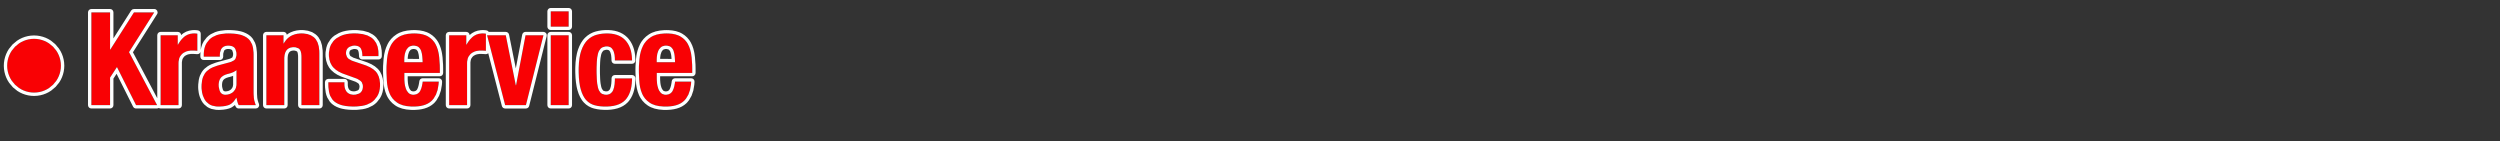
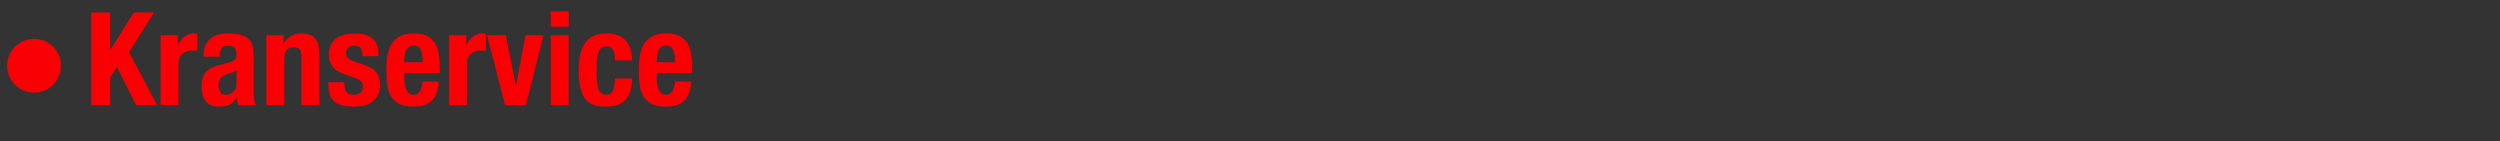
<svg xmlns="http://www.w3.org/2000/svg" version="1.1" viewBox="0 0 372 21">
  <rect x="0" y="0" width="372" height="21" fill="#333333" stroke="none" />
  <g transform="scale(1-1)">
    <g transform="translate(0-21)">
      <path fill="#F90104" d="M3.784 15.015H1V1.212h2.784v4.098l1.024 1.566 2.842-5.664h3.132l-4.176 7.887 3.75 5.915H7.34l-3.518-5.529h-.039Zm7.52-3.402V1.212h2.668v6.244c0 .348.058.641.174.879 .116.238.271.432.464.58 .193.148.406.255.638.319 .232.064.464.097.696.097 .142 0 .28-.003.416-.01 .135-.006.274-.016.416-.029v2.552c-.077.013-.158.022-.242.029 -.084.006-.164.01-.242.01 -.554 0-1.025-.151-1.411-.454 -.387-.303-.715-.706-.986-1.208h-.039v1.392Zm11.289-5.2v-2.049c0-.284-.052-.528-.155-.735 -.103-.206-.235-.374-.396-.503 -.161-.129-.338-.222-.532-.28 -.193-.058-.38-.087-.561-.087 -.361 0-.619.142-.773.425 -.155.283-.232.625-.232 1.024 0 .464.116.831.348 1.102 .232.271.619.464 1.16.58 .168.039.354.1.561.184 .206.084.4.197.58.338Zm-4.872 2.01h2.397v.29c0 .412.103.741.309.986 .206.245.515.367.928.367 .451 0 .77-.113.957-.338 .187-.226.28-.538.28-.938 0-.348-.077-.612-.232-.793 -.155-.18-.432-.322-.831-.425l-1.508-.406c-.464-.129-.86-.277-1.189-.445 -.329-.168-.599-.377-.812-.628 -.213-.251-.371-.554-.474-.909 -.103-.354-.155-.776-.155-1.266 0-.348.045-.699.135-1.054 .09-.354.232-.673.425-.957 .193-.284.451-.506.773-.667 .322-.161.715-.242 1.179-.242 .644 0 1.169.081 1.575.242 .406.161.763.512 1.073 1.054h.039c.039-.18.081-.364.126-.551 .045-.187.113-.364.203-.532h2.552c-.129.309-.216.599-.261.87 -.045.271-.068.651-.068 1.141v5.471c0 .464-.048.892-.145 1.286 -.097.393-.28.731-.551 1.015 -.271.283-.651.503-1.141.657 -.49.155-1.134.232-1.933.232 -.503 0-.976-.055-1.421-.164 -.445-.11-.831-.29-1.16-.541 -.329-.251-.59-.58-.783-.986 -.193-.406-.29-.912-.29-1.518Zm9.318 3.19V1.212h2.668v6.901c0 1.147.47 1.72 1.411 1.72 .4 0 .689-.106.87-.319 .18-.213.271-.59.271-1.131V1.212h2.668v7.713c0 1.044-.229 1.798-.686 2.262 -.458.464-1.112.696-1.962.696 -.58 0-1.095-.119-1.547-.358 -.451-.238-.818-.615-1.102-1.131h-.039v1.218Zm11.618-6.998h-2.397v-.367c0-.503.058-.957.174-1.363 .116-.406.319-.751.609-1.034 .29-.284.683-.496 1.179-.638 .496-.142 1.118-.213 1.865-.213 .567 0 1.086.058 1.556.174 .47.116.876.309 1.218.58 .342.271.609.609.802 1.015 .193.406.29.886.29 1.44 0 .786-.174 1.408-.522 1.865 -.348.458-.941.828-1.778 1.111l-1.605.541c-.451.142-.757.316-.918.522 -.161.206-.242.438-.242.696 0 .374.126.654.377.841 .251.187.544.28.879.28 .438 0 .744-.126.918-.377 .174-.251.261-.648.261-1.189h2.397v.425c0 .941-.29 1.669-.87 2.184 -.58.515-1.476.773-2.687.773 -.683 0-1.266-.084-1.75-.251 -.483-.168-.88-.393-1.189-.677 -.309-.284-.535-.615-.677-.996 -.142-.38-.213-.783-.213-1.208 0-.735.187-1.337.561-1.808 .374-.47.928-.835 1.662-1.092l1.875-.677c.258-.103.483-.242.676-.416 .193-.174.29-.429.29-.764 0-.412-.122-.722-.367-.928 -.245-.206-.574-.309-.986-.309 -.451 0-.796.139-1.034.416 -.238.277-.358.641-.358 1.092Zm11.637 2.977h-2.726v.406c0 .245.022.49.068.735 .045.245.119.467.222.667 .103.2.242.361.416.483 .174.122.396.184.667.184 .271 0 .493-.055.667-.164 .174-.11.309-.271.406-.483 .097-.213.164-.47.203-.773 .039-.303.064-.654.077-1.054Zm-2.726-1.585h5.277v.599c0 .799-.052 1.524-.155 2.175s-.296 1.205-.58 1.662c-.284.458-.673.812-1.17 1.063 -.496.251-1.131.377-1.904.377 -.902 0-1.624-.148-2.165-.445 -.541-.296-.957-.696-1.247-1.199 -.29-.503-.483-1.076-.58-1.72 -.097-.644-.145-1.315-.145-2.01 0-.657.029-1.315.087-1.972 .058-.657.216-1.25.474-1.778 .258-.528.657-.954 1.198-1.276 .541-.322 1.295-.483 2.262-.483 1.276 0 2.21.316 2.803.947 .593.631.915 1.553.967 2.764h-2.397c-.077-.657-.219-1.147-.425-1.469 -.206-.322-.535-.483-.986-.483 -.245 0-.451.068-.619.203 -.168.135-.303.316-.406.541 -.103.226-.177.483-.222.773 -.045.29-.068.59-.068.899Zm6.669 5.606V1.212h2.668v6.244c0 .348.058.641.174.879 .116.238.271.432.464.58 .193.148.406.255.638.319 .232.064.464.097.696.097 .142 0 .28-.003.416-.01 .135-.006.274-.016.416-.029v2.552c-.077.013-.158.022-.242.029 -.084.006-.164.01-.242.01 -.554 0-1.025-.151-1.411-.454 -.387-.303-.715-.706-.986-1.208h-.039v1.392Zm11.367 0l-1.411-7.443h-.039l-1.489 7.442h-2.784l2.687-10.4h3.093l2.61 10.4Zm3.75 3.557v-2.281h2.668v2.281Zm0-3.557V1.212h2.668v10.4Zm9.55-3.75h2.552c0 1.237-.313 2.217-.938 2.938 -.625.722-1.556 1.083-2.793 1.083 -.619 0-1.186-.084-1.701-.251 -.515-.168-.96-.461-1.334-.88 -.374-.419-.664-.98-.87-1.682 -.206-.702-.309-1.588-.309-2.658 0-1.044.084-1.917.251-2.619 .168-.702.416-1.263.744-1.682 .329-.419.741-.709 1.237-.87 .496-.161 1.079-.242 1.749-.242 1.418 0 2.433.358 3.045 1.073 .612.715.918 1.756.918 3.122h-2.552c0-.851-.103-1.469-.309-1.856 -.206-.387-.535-.58-.986-.58 -.296 0-.538.068-.725.203 -.187.135-.332.351-.435.647 -.103.296-.174.673-.213 1.131 -.039.458-.058 1.008-.058 1.653 0 .606.019 1.131.058 1.575 .039.445.11.812.213 1.102 .103.29.258.509.464.657s.47.222.792.222c.258 0 .464-.061.619-.184 .155-.122.274-.284.358-.483 .084-.2.142-.422.174-.667 .032-.245.048-.496.048-.754Zm8.95-.271h-2.726v.406c0 .245.022.49.068.735 .045.245.119.467.222.667 .103.2.242.361.416.483 .174.122.396.184.667.184 .271 0 .493-.055.667-.164 .174-.11.309-.271.406-.483 .097-.213.164-.47.203-.773 .039-.303.064-.654.077-1.054ZM85.129 6.006h5.277v.599c0 .799-.052 1.524-.155 2.175s-.296 1.205-.58 1.662c-.284.458-.673.812-1.17 1.063 -.496.251-1.131.377-1.904.377 -.902 0-1.624-.148-2.165-.445 -.541-.296-.957-.696-1.247-1.199 -.29-.503-.483-1.076-.58-1.72 -.097-.644-.145-1.315-.145-2.01 0-.657.029-1.315.087-1.972 .058-.657.216-1.25.474-1.778 .258-.528.657-.954 1.198-1.276 .541-.322 1.295-.483 2.262-.483 1.276 0 2.21.316 2.803.947 .593.631.915 1.553.967 2.764h-2.397c-.077-.657-.219-1.147-.425-1.469 -.206-.322-.535-.483-.986-.483 -.245 0-.451.068-.619.203 -.168.135-.303.316-.406.541 -.103.226-.177.483-.222.773 -.045.29-.068.59-.068.899Z" transform="translate(12.595 4.144)" />
-       <path fill="#FFF" d="M73.812 13.572l.159.107 .107.159 .039.195v2.281l-.039.195 -.107.159 -.159.107 -.195.039H70.95l-.195-.039 -.159-.107 -.107-.159 -.039-.195V14.033l.039-.195 .107-.159 .159-.107 .195-.039h2.668ZM21.771 1.649l.48.035 .444.071 .392.104 .199.073 .219.108 .358.251 .092.092 .107-.234 .078-.121 .107-.092 .128-.059 .142-.021h2.552l.239.06 .174.157 .084.219 -.03.245 -.076.191 -.119.39 -.036.173 -.026.187 -.033.547 -.004.341 -0 5.484 -.012.384 -.08.69 -.075.347 -.127.374 -.332.59 -.222.261 -.149.14 -.3.226 -.337.19 -.362.154 -.203.069 -.228.063 -.466.093 -.516.061 -.562.03 -.313.004 -.415-.013 -.757-.09 -.377-.082 -.392-.122 -.65-.31 -.304-.211 -.297-.27 -.439-.565 -.177-.33 -.086-.204 -.123-.4 -.069-.375v2.433l-.033.177 -.09.15 -.136.11 -.171.057 -.14.02 -.143.014 -.142.008 -.146.002 -.26-.012 -.464-.075 -.434-.148 -.378-.205 -.178-.129 -.173-.147 -.035-.035 -.035.176 -.107.159 -.159.107 -.195.039h-2.552l-.195-.039 -.159-.107 -.107-.159 -.039-.195V3.384l-3.62 6.838 3.595 5.67 .059.129 .02.132 -.063.248 -.176.186 -.122.054 -.14.019H8.935l-.241-.062 -.181-.17 -2.635-4.141v3.872l-.039.195 -.107.159 -.159.107 -.195.039H2.595L2.4 16.62l-.159-.107 -.107-.159 -.039-.195V2.357l.039-.195 .107-.159L2.4 1.896l.195-.039h2.784l.195.039 .159.107 .107.159 .039.195V6.306l.467.714 2.452-4.887 .079-.114 .105-.087 .125-.055 .138-.019h3.132l.253.068 .013.013 .061-.042 .195-.039h2.668l.195.039 .159.107 .107.159 .039.195 -.001 6.222 .002.175 .06.35 .05.134 .047.1 .169.225 .095.087 .087.067 .252.132 .132.045 .125.033 .296.044 .151.006 .199-.002 .194-.007 .195-.011 .21-.017 .207.027 .172.104 .117.163 .018.083 -.022-.265 -.005-.233v-.251l.039-.195 .107-.159 .159-.107 .195-.039h2.397l.195.039 .159.107 .107.159 .039.195 -.001.257 .015.234 .118.378 .038.062 .011.024 .144.102 .132.052 .149.028 .115.006 .107-0 .194-.019 .18-.064 .097-.065 .06-.09 .104-.347 .013-.161 -.011-.189 -.078-.267 -.026-.038 -.049-.045 -.269-.145 -.261-.08 -1.521-.41 -.367-.111 -.632-.238 -.293-.139 -.295-.173 -.464-.367 -.206-.223 -.193-.268 -.267-.524 -.1-.3 -.078-.336 -.081-.68 -.01-.384 .012-.309 .076-.572 .068-.299 .1-.319 .244-.538 .167-.265 .225-.272 .463-.388 .288-.161 .346-.134 .667-.13 .365-.016ZM73.618 14.033H70.95v2.281h2.668ZM5.378 10.631h.039l3.518 5.529h3.016l-3.75-5.915 4.176-7.887H9.245L6.403 8.021 5.378 6.455V2.357H2.595v13.803h2.784Zm36.776-8.973l.825.095 .402.086 .413.129 .681.332 .313.224 .302.279 .448.578 .178.331 .085.2 .124.389 .08.412 .038.423 .004.23 -.012.334 -.08.602 -.162.549 -.233.469 -.154.221 -.193.22 -.418.359 -.502.309 -.573.26 -.314.114 -1.594.538 -.234.077 -.428.244 -.009.008 -.071.107 -.082.236 -.006.056 -.003.063 .036.188 .054.121 .024.034 .031.033 .143.089 .327.104 .126.011 .093.001 .225-.038 .113-.046 .101-.08 .002-.002 .073-.163 .056-.236 .031-.316 .004-.196 .042-.191 .108-.156 .158-.104 .192-.038h2.397l.195.039 .159.107 .107.159 .039.195 -0.0.445 -.021.409 -.109.626 -.028.099 -.217.546 -.055.102 -.383.534 -.249.243 -.308.23 -.553.29 -.094.038 -.749.209 -.837.1 -.461.012 -.276-.005 -.513-.035 -.481-.071 -.436-.104 -.219-.07 -.41-.167 -.662-.385 -.291-.241 -.272-.29 -.382-.577 -.141-.325 -.11-.356 -.113-.67 -.013-.352 .013-.322 .088-.58 .174-.535 .247-.463 .16-.218 .192-.216 .408-.359 .473-.306 .523-.25 .275-.105 1.84-.662 .13-.054 .283-.169 .091-.065 .068-.078 .089-.236 .01-.102 .001-.085 -.037-.219 -.058-.146 -.033-.052 -.022-.03 -.138-.094 -.368-.116 -.179-.014 -.098-.001 -.246.043 -.168.068 -.088.057 -.058.056 -.042.045 -.096.152 -.07.19 -.04.25 -.005.148v.348l-.039.195 -.107.159 -.159.107 -.195.039h-2.397l-.195-.039 -.159-.107 -.107-.159 -.039-.195 0-.382 .015-.416 .097-.736 .09-.362 .144-.381 .363-.597 .237-.261 .156-.137 .312-.221 .348-.184 .37-.146 .204-.063 .224-.057 .456-.085 .497-.056 .533-.027 .293-.003Zm37.229-.009l.533.038 .5.075 .468.115 .434.157 .398.199 .36.243 .305.272 .141.155 .137.173 .229.346 .194.376 .159.404 .125.431 .092.458 .06.484 .029.504 .004.252 -.037.197 -.107.161 -.16.109 -.196.04h-2.552l-.193-.039 -.158-.105 -.108-.156 -.042-.192 -.004-.281 -.033-.504 -.062-.399 -.091-.313 -.046-.106 -.024-.058 -.15-.163 -.131-.077 -.119-.035 -.106-.009 -.159.009 -.273.077 -.076.067 -.155.231 -.048.111 -.059.186 -.101.526 -.033.31 -.025.343 -.029.813 -.004.458 .003.425 .028.77 .024.33 .029.279 .093.499 .053.183 .066.155 .181.257 .01.01 .11.065 .288.081 .11.009 .127-.008 .214-.064 .016-.01 .131-.163 .051-.1 .042-.104 .077-.287 .025-.148 .034-.34 .012-.382 .044-.19 .108-.154 .157-.103 .191-.038h2.552l.197.04 .16.109 .107.162 .037.197 -.005.254 -.033.476 -.066.456 -.099.434 -.134.412 -.168.388 -.203.363 -.229.327 -.132.16 -.154.164 -.312.276 -.344.235 -.373.193 -.4.152 -.425.112 -.45.073 -.465.035 -.247.004 -.256-.005 -.482-.035 -.465-.07 -.437-.102 -.222-.068 -.236-.088 -.419-.206 -.386-.26 -.342-.3 -.165-.175 -.166-.203 -.279-.418 -.239-.467 -.198-.506 -.088-.279 -.08-.305 -.122-.633 -.08-.696 -.039-.754 -.005-.404 .004-.4 .033-.745 .067-.686 .099-.618 .064-.291 .076-.287 .173-.52 .212-.472 .243-.408 .141-.191 .164-.19 .336-.313 .375-.256 .391-.191 .211-.076 .224-.065 .445-.098 .474-.064 .495-.031 .263-.004Zm-47.887.246l.159.107 .107.159 .039.195 -0 6.888 .002.163 .03.303 .055.234 .107.217 .1.121 .12.088 .162.066 .185.036 .116.008 .209-.015 .279-.102 .053-.048 .044-.081 .056-.215 .032-.306 .004-.184V2.357l.039-.195 .107-.159 .159-.107 .195-.039h2.668l.195.039 .159.107 .107.159 .039.195 -0 7.727 -.015.427 -.103.756 -.172.566 -.043.1 -.313.537 -.205.233 -.25.216 -.417.261 -.098.048 -.582.197 -.623.092 -.34.011 -.256-.008 -.469-.055 -.447-.108 -.408-.154 -.204-.101 -.215-.129 -.189-.146 -.025.124 -.107.159 -.159.107 -.195.039h-2.552l-.195-.039 -.159-.107 -.107-.159 -.039-.195V2.357l.039-.195 .107-.159 .159-.107 .195-.039h2.668Zm56.85-.247l.484.034 .457.067 .429.102 .401.139 .371.176 .339.215 .291.24 .146.148 .257.318 .384.671 .262.77 .146.85 .032.441 -.028.206 -.104.171 -.163.116 -.203.043h-2.397l-.178-.033 -.151-.091 -.11-.137 -.056-.172 -.028-.212 -.071-.385 -.086-.309 -.104-.252 -.044-.083 -.053-.072 -.111-.1 -.134-.066 -.145-.034 -.104-.008 -.115.008 -.206.068 -.053.038 -.159.201 -.065.12 -.054.123 -.1.34 -.035.187 -.027.19 -.032.421 -.004.221v.331h4.777l.195.039 .159.107 .107.159 .039.195 -0.0.607 -.011.613 -.081 1.119 -.071.523 -.05.271 -.125.497 -.165.464 -.199.417 -.119.203 -.142.208 -.301.355 -.347.309 -.374.253 -.213.115 -.243.108 -.485.157 -.529.102 -.562.049 -.305.006 -.365-.009 -.664-.064 -.607-.129 -.529-.19 -.244-.122 -.238-.143 -.411-.305 -.359-.352 -.295-.382 -.13-.21 -.121-.226 -.199-.449 -.158-.474 -.115-.488 -.044-.258 -.066-.517 -.074-1.032 -.009-.531 .006-.509 .044-1.002 .04-.508 .031-.275 .09-.512 .133-.49 .17-.454 .106-.229 .133-.241 .294-.416 .353-.368 .394-.31 .231-.146 .273-.14 .556-.202 .623-.13 .681-.062 .371-.008Zm-37.561 0l.484.034 .457.067 .429.102 .401.139 .371.177 .339.215 .292.241 .146.148 .257.318 .384.671 .262.77 .146.85 .032.441 -.028.206 -.104.171 -.163.116 -.203.043h-2.397l-.178-.033 -.151-.091 -.11-.137 -.056-.172 -.028-.211 -.071-.385 -.086-.309 -.104-.252 -.045-.083 -.053-.072 -.111-.1 -.134-.066 -.145-.034 -.104-.008 -.115.008 -.206.068 -.053.038 -.159.201 -.065.12 -.054.123 -.1.34 -.035.187 -.027.19 -.033.421 -.004.221v.331h4.777l.195.039 .159.107 .107.159 .039.195 -0.0.607 -.011.613 -.081 1.119 -.071.523 -.05.271 -.125.497 -.165.464 -.199.417 -.119.203 -.142.208 -.301.355 -.347.309 -.374.253 -.213.115 -.243.108 -.485.157 -.529.102 -.562.049 -.304.006 -.365-.009 -.664-.064 -.607-.129 -.529-.19 -.244-.122 -.238-.143 -.411-.305 -.359-.352 -.295-.382 -.13-.21 -.121-.226 -.199-.449 -.158-.474 -.115-.488 -.044-.258 -.066-.517 -.074-1.032 -.009-.531 .006-.51 .044-1.002 .04-.508 .031-.275 .09-.512 .133-.49 .17-.455 .106-.229 .133-.241 .294-.416 .353-.368 .394-.31 .231-.146 .273-.14 .556-.202 .623-.13 .681-.062 .371-.008Zm7.91.247l.159.107 .107.159 .039.195 -.001 6.222 .002.175 .06.35 .05.134 .047.1 .169.225 .095.086 .087.067 .252.132 .132.045 .124.033 .296.044 .151.006 .198-.002 .194-.007 .195-.011 .21-.017 .207.027 .172.104 .009.013 2.029-7.851 .068-.152 .11-.119 .142-.077 .164-.028h3.093l.165.028 .143.078 .11.12 .067.153 2.61 10.4 .003.23 -.094.199 -.17.14 -.224.053h-2.668l-.172-.03 -.147-.085 -.11-.129 -.062-.163 -.952-5.02 -1.005 5.025 -.063.161 -.111.127 -.146.083 -.171.03H61.717l-.036.06 -.136.11 -.171.057 -.14.02 -.143.014 -.142.008 -.146.002 -.26-.012 -.464-.075 -.434-.148 -.378-.205 -.178-.129 -.174-.147 -.035-.035 -.035.175 -.107.159 -.159.107 -.195.039H55.833l-.195-.039 -.159-.107 -.107-.159 -.039-.195V2.357l.039-.195 .107-.159 .159-.107 .195-.039h2.668Zm15.117 0l.159.107 .107.159 .039.195v10.4l-.039.195 -.107.159 -.159.107 -.195.039H70.95l-.195-.039 -.159-.107 -.107-.159 -.039-.195V2.357l.039-.195 .107-.159 .159-.107 .195-.039h2.668ZM40.252 5.411l.006-.165 .045-.306 .089-.273 .134-.24 .084-.108 .094-.097 .219-.156 .259-.104 .298-.052 .164-.006 .294.019 .493.155 .199.135 .086.082 .138.193 .092.232 .046.271 .006.15 -.018.236 -.145.382 -.127.146 -.151.124 -.338.208 -.187.084 -1.875.677 -.267.102 -.483.233 -.416.273 -.348.313 -.149.171 -.131.183 -.21.402 -.14.452 -.07.501 -.009.269 .013.315 .106.604 .093.289 .122.276 .338.498 .216.222 .248.202 .594.338 .346.137 .186.059 .4.094 .437.063 .475.031 .251.004 .44-.012 .79-.097 .672-.193 .553-.29 .232-.181 .204-.203 .326-.466 .217-.546 .109-.626 .014-.343v-.425h-2.397l-.004.196 -.033.352 -.065.297 -.098.243 -.061.101 -.071.088 -.18.141 -.23.094 -.279.047 -.158.006 -.243-.018 -.44-.14 -.196-.123 -.088-.074 -.141-.175 -.094-.21 -.047-.245 -.006-.136 .015-.189 .121-.348 .106-.16 .148-.149 .459-.261 .311-.112 1.605-.541 .303-.11 .536-.245 .445-.278 .353-.31 .142-.168 .122-.179 .196-.405 .131-.466 .065-.528 .008-.287 -.005-.204 -.036-.388 -.072-.36 -.109-.332 -.068-.156 -.159-.292 -.401-.507 -.242-.216 -.268-.189 -.609-.29 -.341-.102 -.362-.076 -.778-.087 -.416-.011 -.274.003 -.513.027 -.466.053 -.419.08 -.192.05 -.181.057 -.334.133 -.295.16 -.256.186 -.114.103 -.201.224 -.304.517 -.103.293 -.076.314 -.087.681 -.011.368v.367h2.397Zm-9.066 6.128h.039l.11.187 .244.335 .276.283 .307.231 .165.096 .172.084 .362.134 .387.089 .411.045 .214.006 .31-.011 .564-.087 .491-.174 .417-.261 .181-.163 .161-.188 .257-.457 .172-.566 .086-.674 .011-.378V2.357h-2.668v7.172l-.004.195 -.034.344 -.068.283 -.102.221 -.063.087 -.156.14 -.435.16 -.279.02 -.171-.007 -.309-.054 -.265-.108 -.221-.161 -.176-.215 -.132-.269 -.088-.323 -.044-.376 -.005-.208V2.357h-2.668v10.4h2.552ZM19.316 9.819l.005.222 .036.417 .072.379 .109.342 .068.157 .158.29 .391.493 .234.203 .257.175 .58.271 .323.095 .339.072 .71.082 .371.01 .292-.004 .541-.029 .483-.058 .425-.087 .191-.054 .178-.061 .326-.14 .285-.164 .244-.189 .107-.103 .187-.223 .275-.507 .089-.285 .064-.301 .072-.643 .009-.341V4.367l.004-.347 .034-.57 .03-.224 .042-.207 .131-.435 .089-.228h-2.552l-.118.259 -.085.273 -.065.278 -.06.273h-.039l-.118-.194 -.25-.335 -.268-.263 -.286-.192 -.15-.069 -.158-.057 -.349-.091 -.394-.06 -.439-.03 -.236-.004 -.335.015 -.59.121 -.255.106 -.23.132 -.387.334 -.157.201 -.135.219 -.213.478 -.077.259 -.059.265 -.068.527 -.008.262 .01.355 .077.633 .068.279 .088.256 .237.454 .149.198 .17.181 .406.314 .236.134 .259.122 .595.222 .335.1 1.508.406 .277.085 .416.213 .139.128 .102.151 .116.396 .015.245 -.018.283 -.14.469 -.123.185 -.076.079 -.19.127 -.239.085 -.289.042 -.163.005 -.15-.006 -.271-.046 -.232-.092 -.193-.138 -.082-.086 -.135-.199 -.155-.493 -.019-.294v-.29h-2.397Zm72.499-4.404l-.14-.8 -.242-.691 -.343-.582 -.21-.25 -.115-.115 -.254-.207 -.286-.178 -.318-.148 -.35-.118 -.382-.089 -.414-.059 -.446-.03 -.235-.004 -.352.007 -.645.06 -.566.121 -.486.181 -.213.113 -.196.126 -.353.28 -.3.319 -.246.358 -.103.193 -.092.201 -.156.42 -.118.445 -.081.469 -.026.243 -.038.493 -.043.986 -.005.493 .009.517 .072 1.005 .063.488 .041.238 .109.457 .145.43 .181.404 .104.192 .115.184 .265.338 .312.3 .359.261 .197.116 .211.104 .474.167 .541.111 .609.056 .33.007 .283-.006 .528-.047 .476-.094 .424-.141 .193-.088 .181-.099 .332-.227 .292-.266 .253-.304 .111-.167 .102-.176 .179-.379 .145-.416 .111-.452 .043-.239 .068-.502 .077-1.087 .01-.585v-.599h-5.277v-.831l.004-.23 .034-.45 .03-.219 .039-.211 .111-.387 .072-.175 .083-.161 .203-.271 .12-.11 .133-.089 .309-.102 .176-.013 .163.008 .292.06 .246.121 .201.181 .083.113 .074.129 .131.304 .106.367 .082.43 .032.239h2.397ZM80.488 9.389l-.036.372 -.029.179 -.087.334 -.058.154 -.07.143 -.179.242 -.109.099 -.126.08 -.309.092 -.184.011 -.231-.014 -.396-.111 -.166-.097 -.145-.124 -.232-.329 -.087-.204 -.071-.232 -.106-.551 -.035-.319 -.025-.349 -.029-.788 -.004-.439 .004-.466 .029-.826 .025-.361 .035-.328 .106-.565 .071-.237 .085-.207 .217-.324 .132-.117 .15-.089 .362-.102 .212-.013 .163.009 .292.072 .246.145 .201.217 .083.136 .072.156 .116.377 .077.464 .039.551 .005.308h2.552l-.004-.252 -.029-.482 -.057-.451 -.086-.421 -.115-.39 -.143-.36 -.172-.329 -.201-.299 -.111-.138 -.119-.13 -.267-.235 -.305-.201 -.343-.168 -.381-.134 -.418-.101 -.456-.067 -.494-.034 -.261-.004 -.247.004 -.47.03 -.437.06 -.405.091 -.19.057 -.182.067 -.341.169 -.309.217 -.278.266 -.127.151 -.119.164 -.216.367 -.186.42 -.156.474 -.067.257 -.059.271 -.094.591 -.063.655 -.031.719 -.004.383 .005.393 .039.733 .077.664 .116.596 .072.272 .081.257 .186.474 .217.42 .249.367 .136.164 .143.151 .307.267 .334.22 .36.173 .19.069 .196.059 .406.094 .425.063 .445.031 .23.004 .228-.004 .435-.034 .407-.068 .378-.101 .349-.135 .321-.169 .292-.203 .263-.237 .121-.131 .114-.138 .205-.295 .176-.319 .146-.343 .117-.367 .088-.392 .059-.416 .029-.44 .004-.229h-2.552ZM54.255 5.415l-.14-.8 -.242-.691 -.343-.582 -.21-.25 -.115-.115 -.254-.207 -.286-.178 -.318-.148 -.35-.118 -.382-.089 -.414-.059 -.446-.03 -.235-.004 -.352.007 -.645.06 -.565.121 -.486.181 -.213.113 -.196.126 -.353.28 -.3.319 -.246.358 -.103.193 -.092.201 -.156.42 -.118.445 -.081.469 -.026.243 -.038.493 -.043.986 -.005.493 .009.517 .072 1.005 .064.488 .041.238 .109.457 .145.43 .181.404 .104.192 .115.184 .265.338 .312.3 .359.261 .197.116 .211.104 .474.167 .541.111 .609.056 .33.007 .283-.006 .528-.047 .476-.094 .424-.141 .193-.088 .181-.099 .332-.227 .292-.266 .253-.304 .111-.167 .102-.176 .179-.379 .145-.416 .111-.452 .043-.239 .068-.502 .077-1.087 .01-.585v-.599h-5.277v-.831l.004-.23 .034-.45 .03-.219 .039-.211 .111-.387 .072-.175 .083-.161 .203-.271 .12-.11 .133-.089 .309-.102 .176-.013 .163.008 .292.06 .246.121 .201.181 .083.113 .074.129 .131.304 .106.367 .082.43 .032.239h2.397ZM15.45 11.365h.039l.104.184 .225.34 .246.302 .268.265 .142.118 .149.106 .321.17 .353.114 .384.057 .204.007 .118-.003 .123-.007 .123-.012 .118-.017v-2.552l-.21.017 -.205.012 -.205.007 -.21.002 -.174-.006 -.348-.048 -.174-.042 -.17-.056 -.319-.16 -.149-.103 -.138-.12 -.232-.29 -.094-.17 -.076-.189 -.087-.44 -.011-.251v-6.244h-2.668v10.4H15.45Zm42.935 0h.039l.104.184 .225.34 .246.302 .268.265 .142.118 .149.106 .321.17 .353.114 .384.057 .204.007 .118-.003 .123-.007 .123-.012 .118-.017v-2.552l-.21.017 -.205.012 -.205.007 -.21.002 -.174-.006 -.348-.048 -.174-.042 -.17-.056 -.319-.16 -.149-.103 -.138-.12 -.232-.29 -.094-.17 -.076-.189 -.087-.44 -.011-.251v-6.244H55.833v10.4h2.552Zm7.365-6.051h.039l1.411 7.442h2.668L67.258 2.357h-3.093l-2.687 10.4h2.784Zm7.868-2.958H70.95v10.4h2.668ZM51.877 9.027l-.039.527 -.027.236 -.035.219 -.101.387 -.067.168 -.08.15 -.203.242 -.123.092 -.14.072 -.334.082 -.194.01 -.194-.011 -.334-.092 -.14-.08 -.124-.099 -.208-.242 -.084-.143 -.072-.154 -.111-.333 -.039-.179 -.051-.367 -.017-.367v-.406h2.726Zm37.561 0l-.039.527 -.027.236 -.034.219 -.102.387 -.067.168 -.08.15 -.203.242 -.123.092 -.14.072 -.334.082 -.194.01 -.194-.011 -.334-.092 -.14-.08 -.124-.099 -.208-.242 -.084-.143 -.072-.154 -.111-.333 -.039-.179 -.051-.367 -.017-.367v-.406h2.726Zm-2.209.209l.008.205 .044.329 .025.128 .09.28 .05.112 .032.07 .141.177 .061.056 .085.049 .227.062 .08.006 .101.004 .3-.074 .071-.053 .137-.163 .027-.048 .048-.11 .091-.337 .032-.197 .025-.217 .021-.281Zm-37.561 0l.008.205 .044.329 .025.128 .09.28 .05.112 .032.07 .141.177 .061.056 .084.049 .227.062 .08.006 .101.004 .3-.074 .071-.053 .136-.162 .028-.049 .048-.109 .091-.338 .032-.197 .025-.217 .021-.281ZM22.82 3.925l.285.065 .142.05 .266.14 .124.09 .115.104 .198.251 .083.147 .068.162 .077.367 .01.205V7.557l-.138-.101 -.29-.169 -.152-.068 -.295-.109 -.266-.075 -.196-.047 -.348-.116 -.29-.145 -.232-.174 -.094-.098 -.082-.106 -.131-.239 -.087-.276 -.043-.312 -.005-.17 .015-.289 .116-.512 .102-.224 .063-.1 .155-.16 .193-.106 .232-.053 .13-.007Zm-.458.51l-.067.036 -.075.077 -.076.168 -.091.373 -.014.247 .001.117 .025.23 .049.187 .088.174 .046.064 .034.045 .156.127 .225.118 .307.104 .214.052 .303.087 .202.075 0-1.185 .001-.126 -.049-.277 -.043-.11 -.039-.082 -.14-.19 -.074-.071 -.063-.052 -.199-.111 -.087-.034 -.213-.054 -.211-.021 -.044-.005Z" transform="translate(11 3)" />
      <path fill="#F90104" d="M9 5c0 2.209-1.791 4-4 4C2.791 9 1 7.209 1 5c0-2.209 1.791-4 4-4 2.209 0 4 1.791 4 4Z" transform="translate(.065 6.224)" />
-       <path fill="#FFF" d="M6.55 1.75l.446.071 .431.113 .413.154 .392.192 .388.242 .659.556 .53.65 .224.372 .188.395 .149.415 .109.432 .066.447 .021.409v.051l-.026.459 -.071.446 -.113.431 -.154.413 -.192.392 -.242.388 -.556.659 -.65.53 -.372.224 -.395.188 -.415.149 -.432.109 -.447.066 -.459.021 -.459-.026 -.446-.071 -.431-.113 -.413-.154 -.392-.192 -.388-.242 -.659-.556 -.53-.651 -.223-.372 -.188-.395 -.149-.415 -.109-.432 -.066-.448 -.021-.459 .026-.459 .071-.446 .113-.431 .154-.413 .192-.392 .242-.389 .556-.659 .65-.53 .372-.224 .395-.188 .415-.149 .432-.109 .447-.066 .46-.021Zm-.893.494l-.397.061 -.383.099 -.367.135 -.35.168 -.33.2 -.592.488 -.488.592 -.2.33 -.169.35 -.135.368 -.099.383 -.061.397 -.021.409 .021.409 .061.397 .099.383 .135.367 .169.35 .2.33 .488.592 .592.488 .33.2 .35.168 .367.135 .383.099 .397.061 .409.021 .409-.021 .397-.061 .383-.099 .367-.135 .35-.168 .33-.2 .592-.488 .488-.592 .2-.33 .168-.35 .135-.367 .099-.383 .061-.397 .021-.409 -.021-.409 -.061-.397 -.099-.383 -.135-.368 -.168-.35 -.2-.33 -.488-.592 -.592-.488 -.33-.2 -.35-.168 -.367-.135 -.383-.099 -.397-.061 -.409-.021Z" transform="translate(-1 5)" />
    </g>
  </g>
</svg>